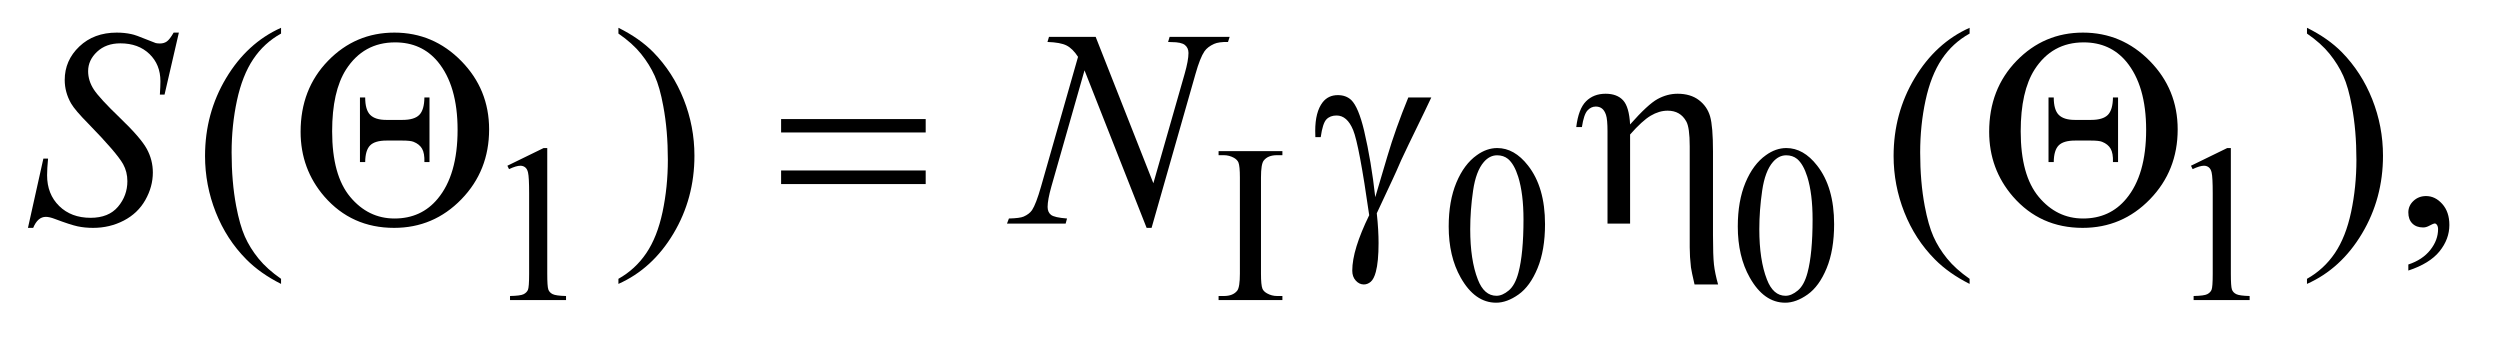
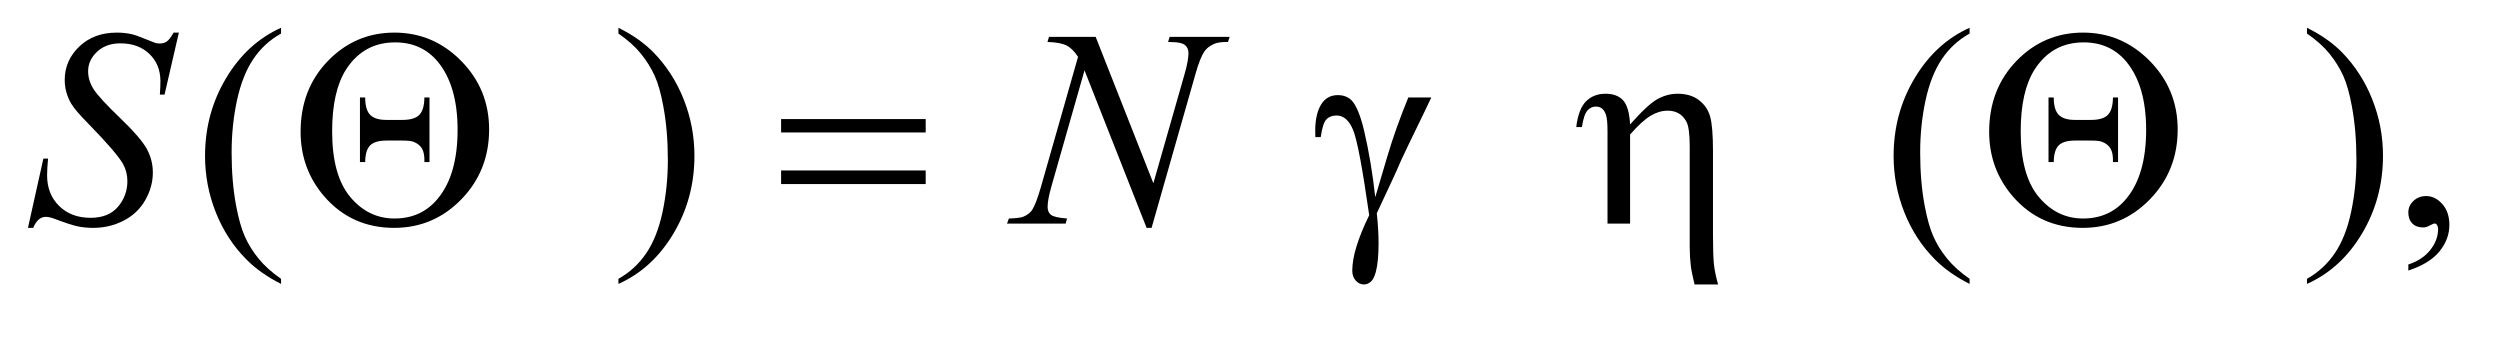
<svg xmlns="http://www.w3.org/2000/svg" stroke-dasharray="none" shape-rendering="auto" font-family="'Dialog'" text-rendering="auto" width="139" fill-opacity="1" color-interpolation="auto" color-rendering="auto" preserveAspectRatio="xMidYMid meet" font-size="12px" viewBox="0 0 139 19" fill="black" stroke="black" image-rendering="auto" stroke-miterlimit="10" stroke-linecap="square" stroke-linejoin="miter" font-style="normal" stroke-width="1" height="19" stroke-dashoffset="0" font-weight="normal" stroke-opacity="1">
  <defs id="genericDefs" />
  <g>
    <defs id="defs1">
      <clipPath clipPathUnits="userSpaceOnUse" id="clipPath1">
        <path d="M1.072 2.062 L89.07 2.062 L89.07 13.864 L1.072 13.864 L1.072 2.062 Z" />
      </clipPath>
      <clipPath clipPathUnits="userSpaceOnUse" id="clipPath2">
        <path d="M34.239 65.864 L34.239 442.949 L2845.699 442.949 L2845.699 65.864 Z" />
      </clipPath>
    </defs>
    <g transform="scale(1.576,1.576) translate(-1.072,-2.062) matrix(0.031,0,0,0.031,0,0)">
-       <path d="M612 255.125 L653.25 235 L657.375 235 L657.375 378.125 Q657.375 392.375 658.562 395.875 Q659.75 399.375 663.5 401.25 Q667.25 403.125 678.75 403.375 L678.75 408 L615 408 L615 403.375 Q627 403.125 630.5 401.312 Q634 399.5 635.375 396.438 Q636.75 393.375 636.75 378.125 L636.75 286.625 Q636.75 268.125 635.5 262.875 Q634.625 258.875 632.312 257 Q630 255.125 626.75 255.125 Q622.125 255.125 613.875 259 L612 255.125 ZM1494 403.375 L1494 408 L1421.375 408 L1421.375 403.375 L1427.375 403.375 Q1437.875 403.375 1442.625 397.25 Q1445.625 393.25 1445.625 378 L1445.625 268.5 Q1445.625 255.625 1444 251.5 Q1442.75 248.375 1438.875 246.125 Q1433.375 243.125 1427.375 243.125 L1421.375 243.125 L1421.375 238.5 L1494 238.5 L1494 243.125 L1487.875 243.125 Q1477.5 243.125 1472.75 249.25 Q1469.625 253.25 1469.625 268.5 L1469.625 378 Q1469.625 390.875 1471.25 395 Q1472.5 398.125 1476.5 400.375 Q1481.875 403.375 1487.875 403.375 L1494 403.375 ZM1683.25 324.25 Q1683.25 295.25 1692 274.312 Q1700.75 253.375 1715.25 243.125 Q1726.5 235 1738.5 235 Q1758 235 1773.5 254.875 Q1792.875 279.5 1792.875 321.625 Q1792.875 351.125 1784.375 371.75 Q1775.875 392.375 1762.688 401.688 Q1749.5 411 1737.25 411 Q1713 411 1696.875 382.375 Q1683.25 358.25 1683.25 324.25 ZM1707.75 327.375 Q1707.75 362.375 1716.375 384.5 Q1723.5 403.125 1737.625 403.125 Q1744.375 403.125 1751.625 397.062 Q1758.875 391 1762.625 376.75 Q1768.375 355.25 1768.375 316.125 Q1768.375 287.125 1762.375 267.75 Q1757.875 253.375 1750.75 247.375 Q1745.625 243.25 1738.375 243.25 Q1729.875 243.25 1723.25 250.875 Q1714.25 261.25 1711 283.5 Q1707.75 305.75 1707.75 327.375 ZM2012.25 324.25 Q2012.25 295.25 2021 274.312 Q2029.75 253.375 2044.25 243.125 Q2055.5 235 2067.5 235 Q2087 235 2102.5 254.875 Q2121.875 279.5 2121.875 321.625 Q2121.875 351.125 2113.375 371.75 Q2104.875 392.375 2091.688 401.688 Q2078.5 411 2066.25 411 Q2042 411 2025.875 382.375 Q2012.25 358.25 2012.25 324.25 ZM2036.75 327.375 Q2036.75 362.375 2045.375 384.5 Q2052.5 403.125 2066.625 403.125 Q2073.375 403.125 2080.625 397.062 Q2087.875 391 2091.625 376.75 Q2097.375 355.25 2097.375 316.125 Q2097.375 287.125 2091.375 267.75 Q2086.875 253.375 2079.75 247.375 Q2074.625 243.25 2067.375 243.25 Q2058.875 243.25 2052.25 250.875 Q2043.25 261.25 2040 283.5 Q2036.75 305.75 2036.75 327.375 ZM2528 255.125 L2569.25 235 L2573.375 235 L2573.375 378.125 Q2573.375 392.375 2574.562 395.875 Q2575.75 399.375 2579.5 401.25 Q2583.25 403.125 2594.75 403.375 L2594.75 408 L2531 408 L2531 403.375 Q2543 403.125 2546.5 401.312 Q2550 399.5 2551.375 396.438 Q2552.75 393.375 2552.75 378.125 L2552.75 286.625 Q2552.75 268.125 2551.5 262.875 Q2550.625 258.875 2548.312 257 Q2546 255.125 2542.75 255.125 Q2538.125 255.125 2529.875 259 L2528 255.125 Z" stroke="none" clip-path="url(#clipPath2)" />
-     </g>
+       </g>
    <g transform="matrix(0.049,0,0,0.049,-1.689,-3.248)">
      <path d="M353.375 382.656 L353.375 388.438 Q329.781 376.562 314 360.625 Q291.5 337.969 279.312 307.188 Q267.125 276.406 267.125 243.281 Q267.125 194.844 291.031 154.922 Q314.938 115 353.375 97.812 L353.375 104.375 Q334.156 115 321.812 133.438 Q309.469 151.875 303.375 180.156 Q297.281 208.438 297.281 239.219 Q297.281 272.656 302.438 300 Q306.5 321.562 312.281 334.609 Q318.062 347.656 327.828 359.688 Q337.594 371.719 353.375 382.656 ZM736.188 104.375 L736.188 97.812 Q759.938 109.531 775.719 125.469 Q798.062 148.281 810.25 178.984 Q822.438 209.688 822.438 242.969 Q822.438 291.406 798.609 331.328 Q774.781 371.25 736.188 388.438 L736.188 382.656 Q755.406 371.875 767.828 353.516 Q780.25 335.156 786.266 306.797 Q792.281 278.438 792.281 247.656 Q792.281 214.375 787.125 186.875 Q783.219 165.312 777.359 152.344 Q771.5 139.375 761.812 127.344 Q752.125 115.312 736.188 104.375 ZM2269.375 382.656 L2269.375 388.438 Q2245.781 376.562 2230 360.625 Q2207.5 337.969 2195.312 307.188 Q2183.125 276.406 2183.125 243.281 Q2183.125 194.844 2207.031 154.922 Q2230.938 115 2269.375 97.812 L2269.375 104.375 Q2250.156 115 2237.812 133.438 Q2225.469 151.875 2219.375 180.156 Q2213.281 208.438 2213.281 239.219 Q2213.281 272.656 2218.438 300 Q2222.5 321.562 2228.281 334.609 Q2234.062 347.656 2243.828 359.688 Q2253.594 371.719 2269.375 382.656 ZM2652.188 104.375 L2652.188 97.812 Q2675.938 109.531 2691.719 125.469 Q2714.062 148.281 2726.25 178.984 Q2738.438 209.688 2738.438 242.969 Q2738.438 291.406 2714.609 331.328 Q2690.781 371.25 2652.188 388.438 L2652.188 382.656 Q2671.406 371.875 2683.828 353.516 Q2696.25 335.156 2702.266 306.797 Q2708.281 278.438 2708.281 247.656 Q2708.281 214.375 2703.125 186.875 Q2699.219 165.312 2693.359 152.344 Q2687.5 139.375 2677.812 127.344 Q2668.125 115.312 2652.188 104.375 ZM2767.188 373.281 L2767.188 366.406 Q2783.281 361.094 2792.109 349.922 Q2800.938 338.75 2800.938 326.25 Q2800.938 323.281 2799.531 321.25 Q2798.438 319.844 2797.344 319.844 Q2795.625 319.844 2789.844 322.969 Q2787.031 324.375 2783.906 324.375 Q2776.25 324.375 2771.719 319.844 Q2767.188 315.312 2767.188 307.344 Q2767.188 299.688 2773.047 294.219 Q2778.906 288.75 2787.344 288.75 Q2797.656 288.75 2805.703 297.734 Q2813.75 306.719 2813.75 321.562 Q2813.75 337.656 2802.578 351.484 Q2791.406 365.312 2767.188 373.281 Z" stroke="none" clip-path="url(#clipPath2)" />
    </g>
    <g transform="matrix(0.049,0,0,0.049,-1.689,-3.248)">
      <path d="M66.188 324.844 L83.688 246.25 L89 246.25 Q87.906 257.656 87.906 265.156 Q87.906 286.562 101.578 300 Q115.25 313.438 137.281 313.438 Q157.75 313.438 168.375 300.859 Q179 288.281 179 271.875 Q179 261.25 174.156 252.5 Q166.812 239.531 134.938 206.875 Q119.469 191.25 115.094 183.594 Q107.906 170.938 107.906 157.031 Q107.906 134.844 124.469 119.062 Q141.031 103.281 166.969 103.281 Q175.719 103.281 183.531 105 Q188.375 105.938 201.188 111.25 Q210.25 114.844 211.188 115.156 Q213.375 115.625 216.031 115.625 Q220.562 115.625 223.844 113.281 Q227.125 110.938 231.5 103.281 L237.438 103.281 L221.188 173.594 L215.875 173.594 Q216.5 164.219 216.5 158.438 Q216.5 139.531 204 127.5 Q191.5 115.469 171.031 115.469 Q154.781 115.469 144.625 125 Q134.469 134.531 134.469 147.031 Q134.469 157.969 140.953 167.891 Q147.438 177.812 170.797 200.234 Q194.156 222.656 201.031 235.234 Q207.906 247.812 207.906 262.031 Q207.906 278.125 199.391 293.203 Q190.875 308.281 174.938 316.562 Q159 324.844 140.094 324.844 Q130.719 324.844 122.594 323.125 Q114.469 321.406 96.656 314.688 Q90.562 312.344 86.5 312.344 Q77.281 312.344 72.125 324.844 L66.188 324.844 ZM1277.719 108.125 L1343.188 274.219 L1378.656 150.156 Q1383.031 134.844 1383.031 126.406 Q1383.031 120.625 1378.969 117.344 Q1374.906 114.062 1363.812 114.062 Q1361.938 114.062 1359.906 113.906 L1361.625 108.125 L1429.75 108.125 L1427.875 113.906 Q1417.25 113.75 1412.094 116.094 Q1404.75 119.375 1401.156 124.531 Q1396.156 131.875 1391 150.156 L1341.156 324.844 L1335.531 324.844 L1265.062 146.094 L1227.406 278.125 Q1223.188 293.125 1223.188 301.094 Q1223.188 307.031 1227.016 310.078 Q1230.844 313.125 1245.219 314.219 L1243.656 320 L1177.094 320 L1179.281 314.219 Q1191.781 313.906 1196 312.031 Q1202.406 309.219 1205.531 304.688 Q1210.062 297.812 1215.688 278.125 L1257.719 130.781 Q1251.625 121.406 1244.672 117.891 Q1237.719 114.375 1223.031 113.906 L1224.75 108.125 L1277.719 108.125 Z" stroke="none" clip-path="url(#clipPath2)" />
    </g>
    <g transform="matrix(0.049,0,0,0.049,-1.689,-3.248)">
      <path d="M375.562 215.781 Q375.562 167.344 406.656 135.312 Q437.75 103.281 481.969 103.281 Q526.188 103.281 557.828 135.469 Q589.469 167.656 589.469 213.125 Q589.469 260 557.984 292.422 Q526.5 324.844 481.656 324.844 Q433.531 324.844 402.594 289.375 Q375.562 258.125 375.562 215.781 ZM411.344 215.312 Q411.344 265.156 431.812 289.688 Q452.281 314.219 482.125 314.219 Q512.594 314.219 531.188 291.719 Q553.688 264.688 553.688 213.594 Q553.688 163.438 531.188 136.25 Q512.906 114.375 482.75 114.375 Q446.969 114.375 427.125 145.156 Q411.344 170 411.344 215.312 ZM521.812 176.875 L521.812 250.156 L516.031 250.156 Q516.344 240.156 513.375 235 Q510.406 229.844 503.688 227.188 Q500.25 225.781 491.031 225.781 L473.062 225.781 Q459.938 225.781 454.469 231.25 Q449 236.719 448.844 250.156 L442.906 250.156 L442.906 176.875 L448.844 176.875 Q448.844 190.938 454.547 196.641 Q460.25 202.344 472.75 202.344 L491.188 202.344 Q504.625 202.344 510.25 196.641 Q515.875 190.938 516.031 176.875 L521.812 176.875 ZM920.781 201.406 L1084.844 201.406 L1084.844 216.562 L920.781 216.562 L920.781 201.406 ZM920.781 259.688 L1084.844 259.688 L1084.844 275.156 L920.781 275.156 L920.781 259.688 ZM1632.469 176.875 L1658.562 176.875 Q1656.062 182.5 1632.781 230.312 Q1623.094 250.312 1618.875 260.625 Q1617 264.844 1614.656 269.844 L1596.688 308.281 Q1597.781 318.281 1598.25 326.719 Q1598.719 335.156 1598.719 342.031 Q1598.719 363.281 1595.594 374.844 Q1593.406 382.969 1589.812 386.016 Q1586.219 389.062 1582 389.062 Q1576.844 389.062 1572.859 384.688 Q1568.875 380.312 1568.875 373.438 Q1568.875 361.406 1573.719 345.703 Q1578.562 330 1588.094 310.469 Q1576.688 230.469 1569.891 213.906 Q1563.094 197.344 1551.062 197.344 Q1543.719 197.344 1539.5 201.797 Q1535.281 206.25 1533.094 221.875 L1527 221.875 Q1526.844 217.188 1526.844 214.844 Q1526.844 193.281 1535.281 182.344 Q1541.688 174.219 1552.469 174.219 Q1561.844 174.219 1567.781 179.844 Q1575.906 187.812 1582.312 214.531 Q1590.438 249.219 1594.969 290 L1608.719 243.594 Q1617.938 212.344 1632.469 176.875 ZM1858.5 320 L1858.5 215.312 Q1858.5 201.719 1856.781 196.641 Q1855.062 191.562 1852.172 189.375 Q1849.281 187.188 1845.219 187.188 Q1839.75 187.188 1835.688 191.719 Q1831.625 196.25 1829.438 210.469 L1823.031 210.469 Q1825.531 189.844 1834.125 181.25 Q1842.719 172.656 1856.312 172.656 Q1869.281 172.656 1876.156 180.078 Q1883.031 187.5 1884.125 207.5 Q1904.281 184.688 1915.297 178.672 Q1926.312 172.656 1938.031 172.656 Q1952.719 172.656 1962.172 179.844 Q1971.625 187.031 1974.906 198.359 Q1978.188 209.688 1978.188 238.125 L1978.188 332.969 Q1978.188 356.562 1979.281 366.406 Q1980.375 376.25 1983.969 389.062 L1957.25 389.062 Q1953.812 374.219 1953.188 369.688 Q1951.781 357.656 1951.781 346.875 L1951.781 232.344 Q1951.781 210.938 1947.875 204.062 Q1941.156 191.875 1926.781 191.875 Q1917.094 191.875 1907.484 197.578 Q1897.875 203.281 1884.125 218.906 L1884.125 320 L1858.5 320 ZM2291.562 215.781 Q2291.562 167.344 2322.656 135.312 Q2353.75 103.281 2397.969 103.281 Q2442.188 103.281 2473.828 135.469 Q2505.469 167.656 2505.469 213.125 Q2505.469 260 2473.984 292.422 Q2442.5 324.844 2397.656 324.844 Q2349.531 324.844 2318.594 289.375 Q2291.562 258.125 2291.562 215.781 ZM2327.344 215.312 Q2327.344 265.156 2347.812 289.688 Q2368.281 314.219 2398.125 314.219 Q2428.594 314.219 2447.188 291.719 Q2469.688 264.688 2469.688 213.594 Q2469.688 163.438 2447.188 136.25 Q2428.906 114.375 2398.75 114.375 Q2362.969 114.375 2343.125 145.156 Q2327.344 170 2327.344 215.312 ZM2437.812 176.875 L2437.812 250.156 L2432.031 250.156 Q2432.344 240.156 2429.375 235 Q2426.406 229.844 2419.688 227.188 Q2416.25 225.781 2407.031 225.781 L2389.062 225.781 Q2375.938 225.781 2370.469 231.25 Q2365 236.719 2364.844 250.156 L2358.906 250.156 L2358.906 176.875 L2364.844 176.875 Q2364.844 190.938 2370.547 196.641 Q2376.25 202.344 2388.75 202.344 L2407.188 202.344 Q2420.625 202.344 2426.25 196.641 Q2431.875 190.938 2432.031 176.875 L2437.812 176.875 Z" stroke="none" clip-path="url(#clipPath2)" />
    </g>
  </g>
</svg>